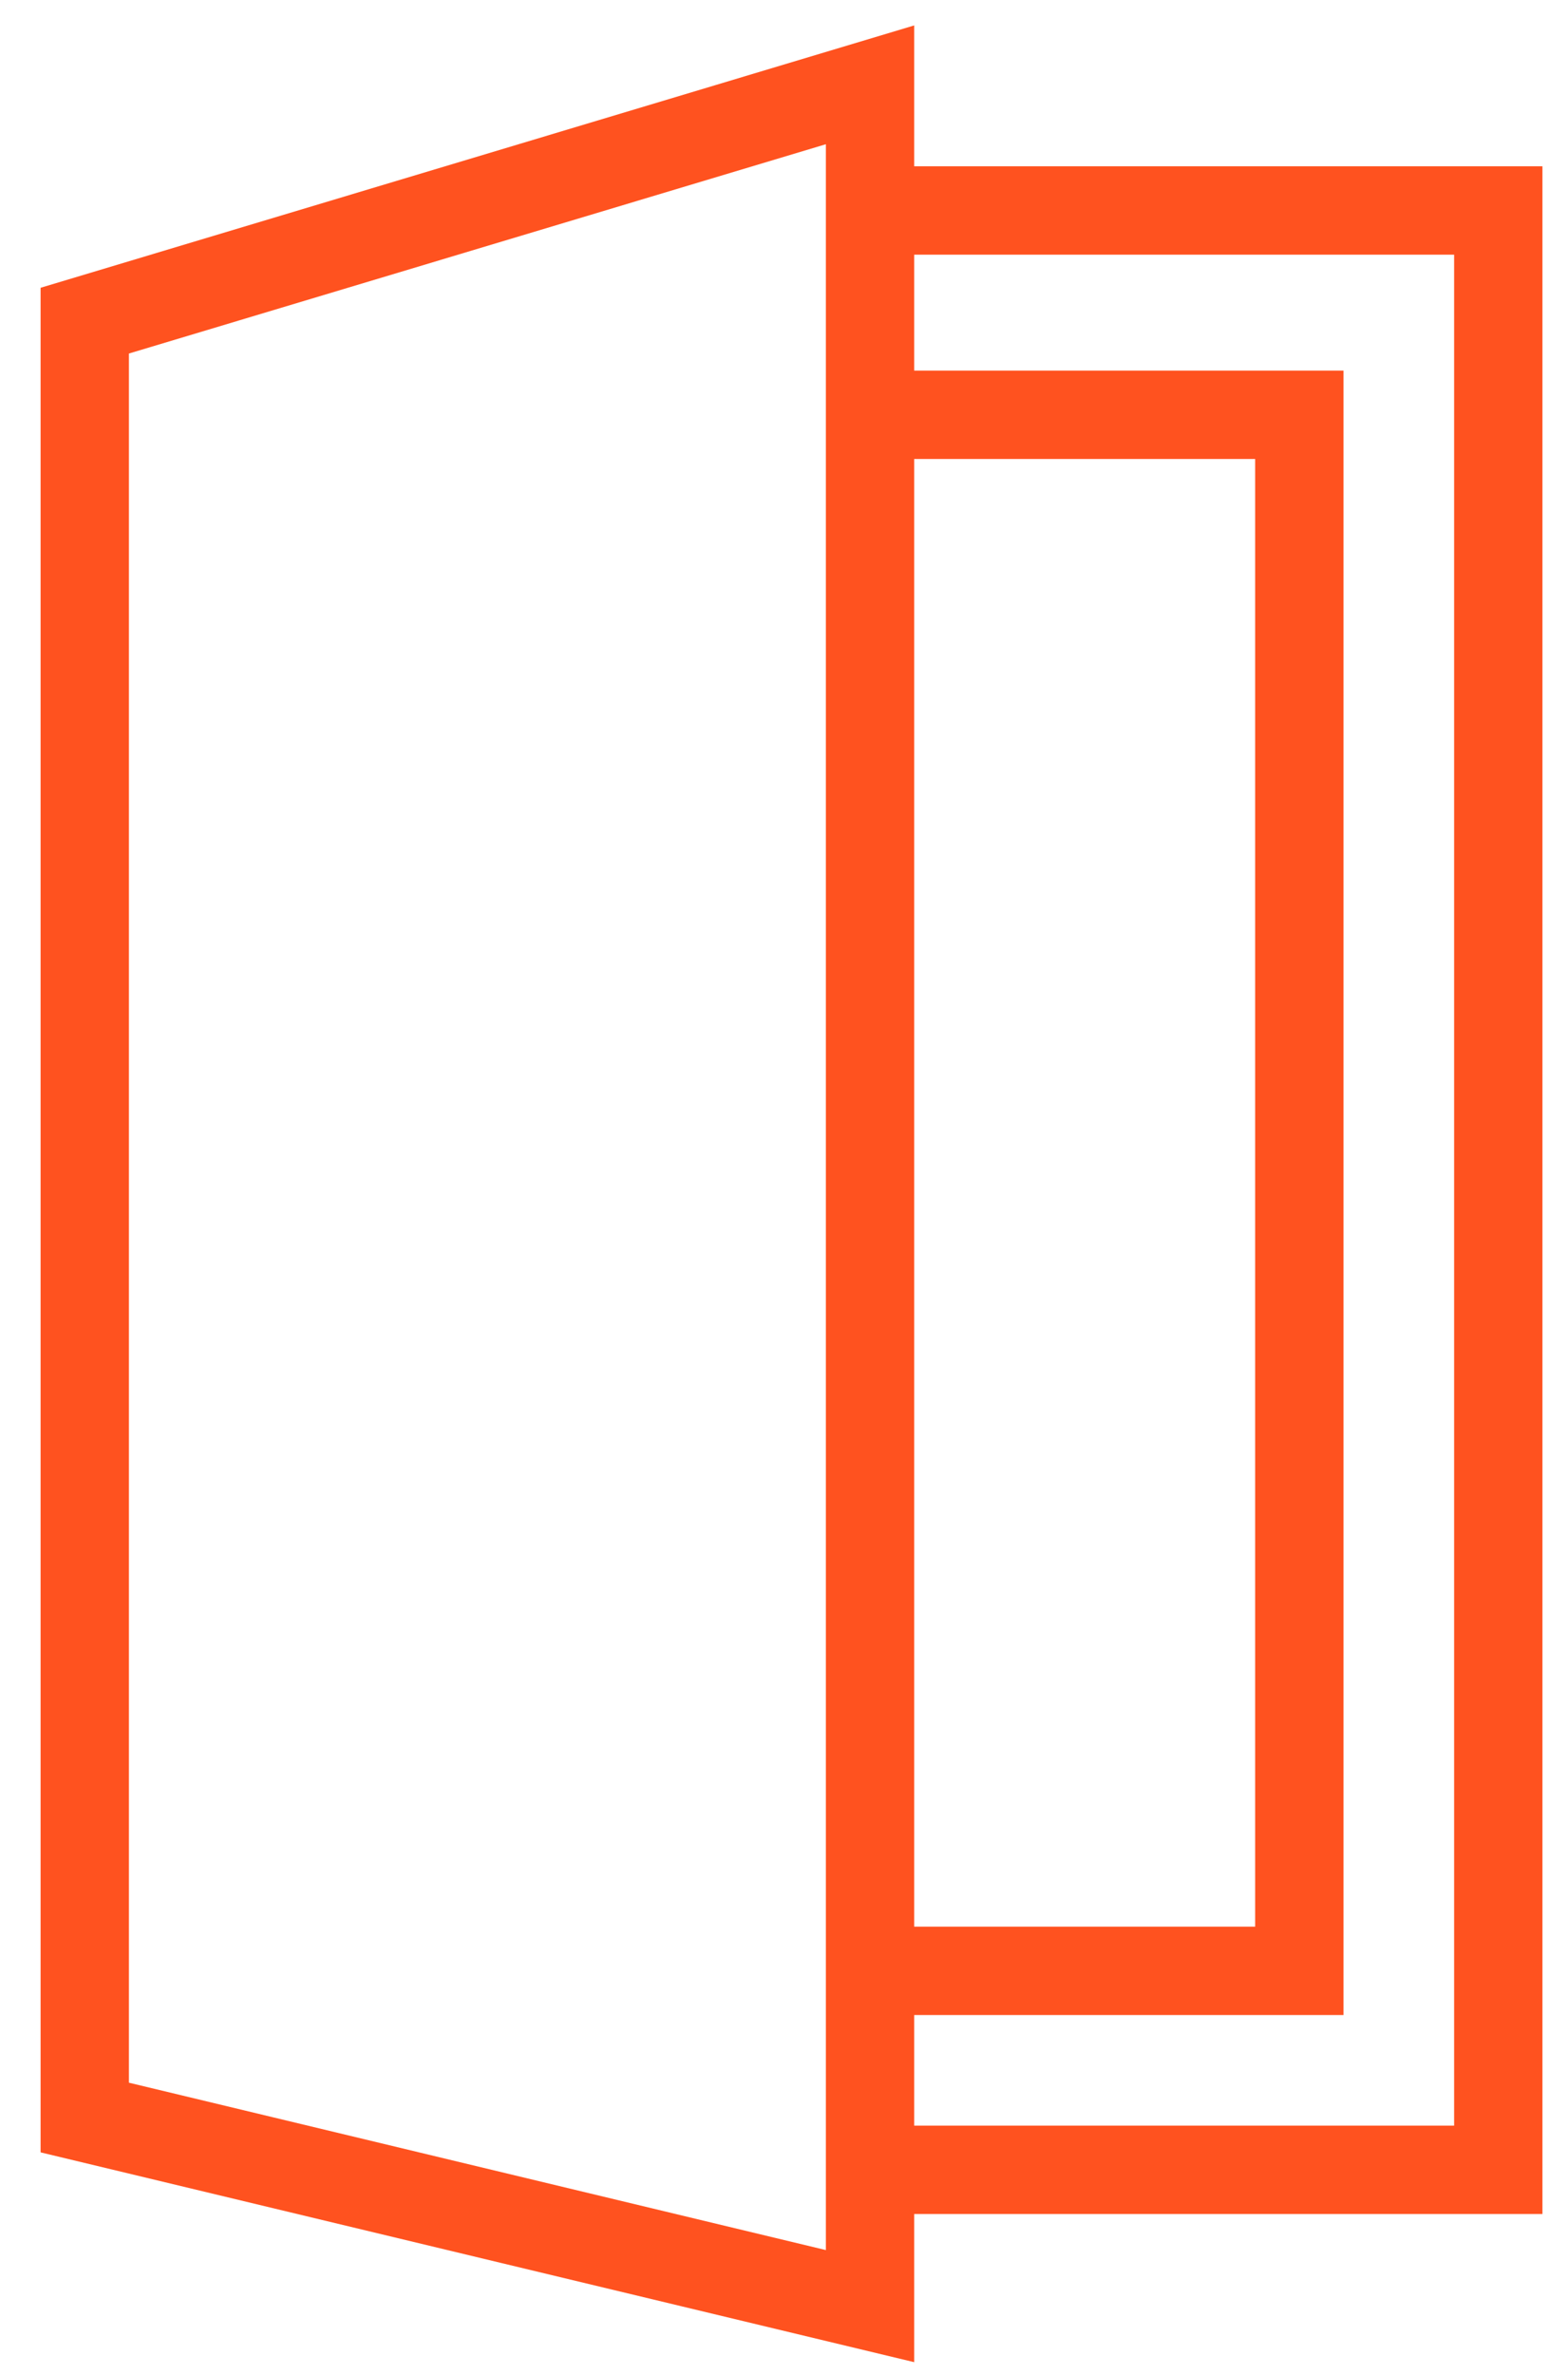
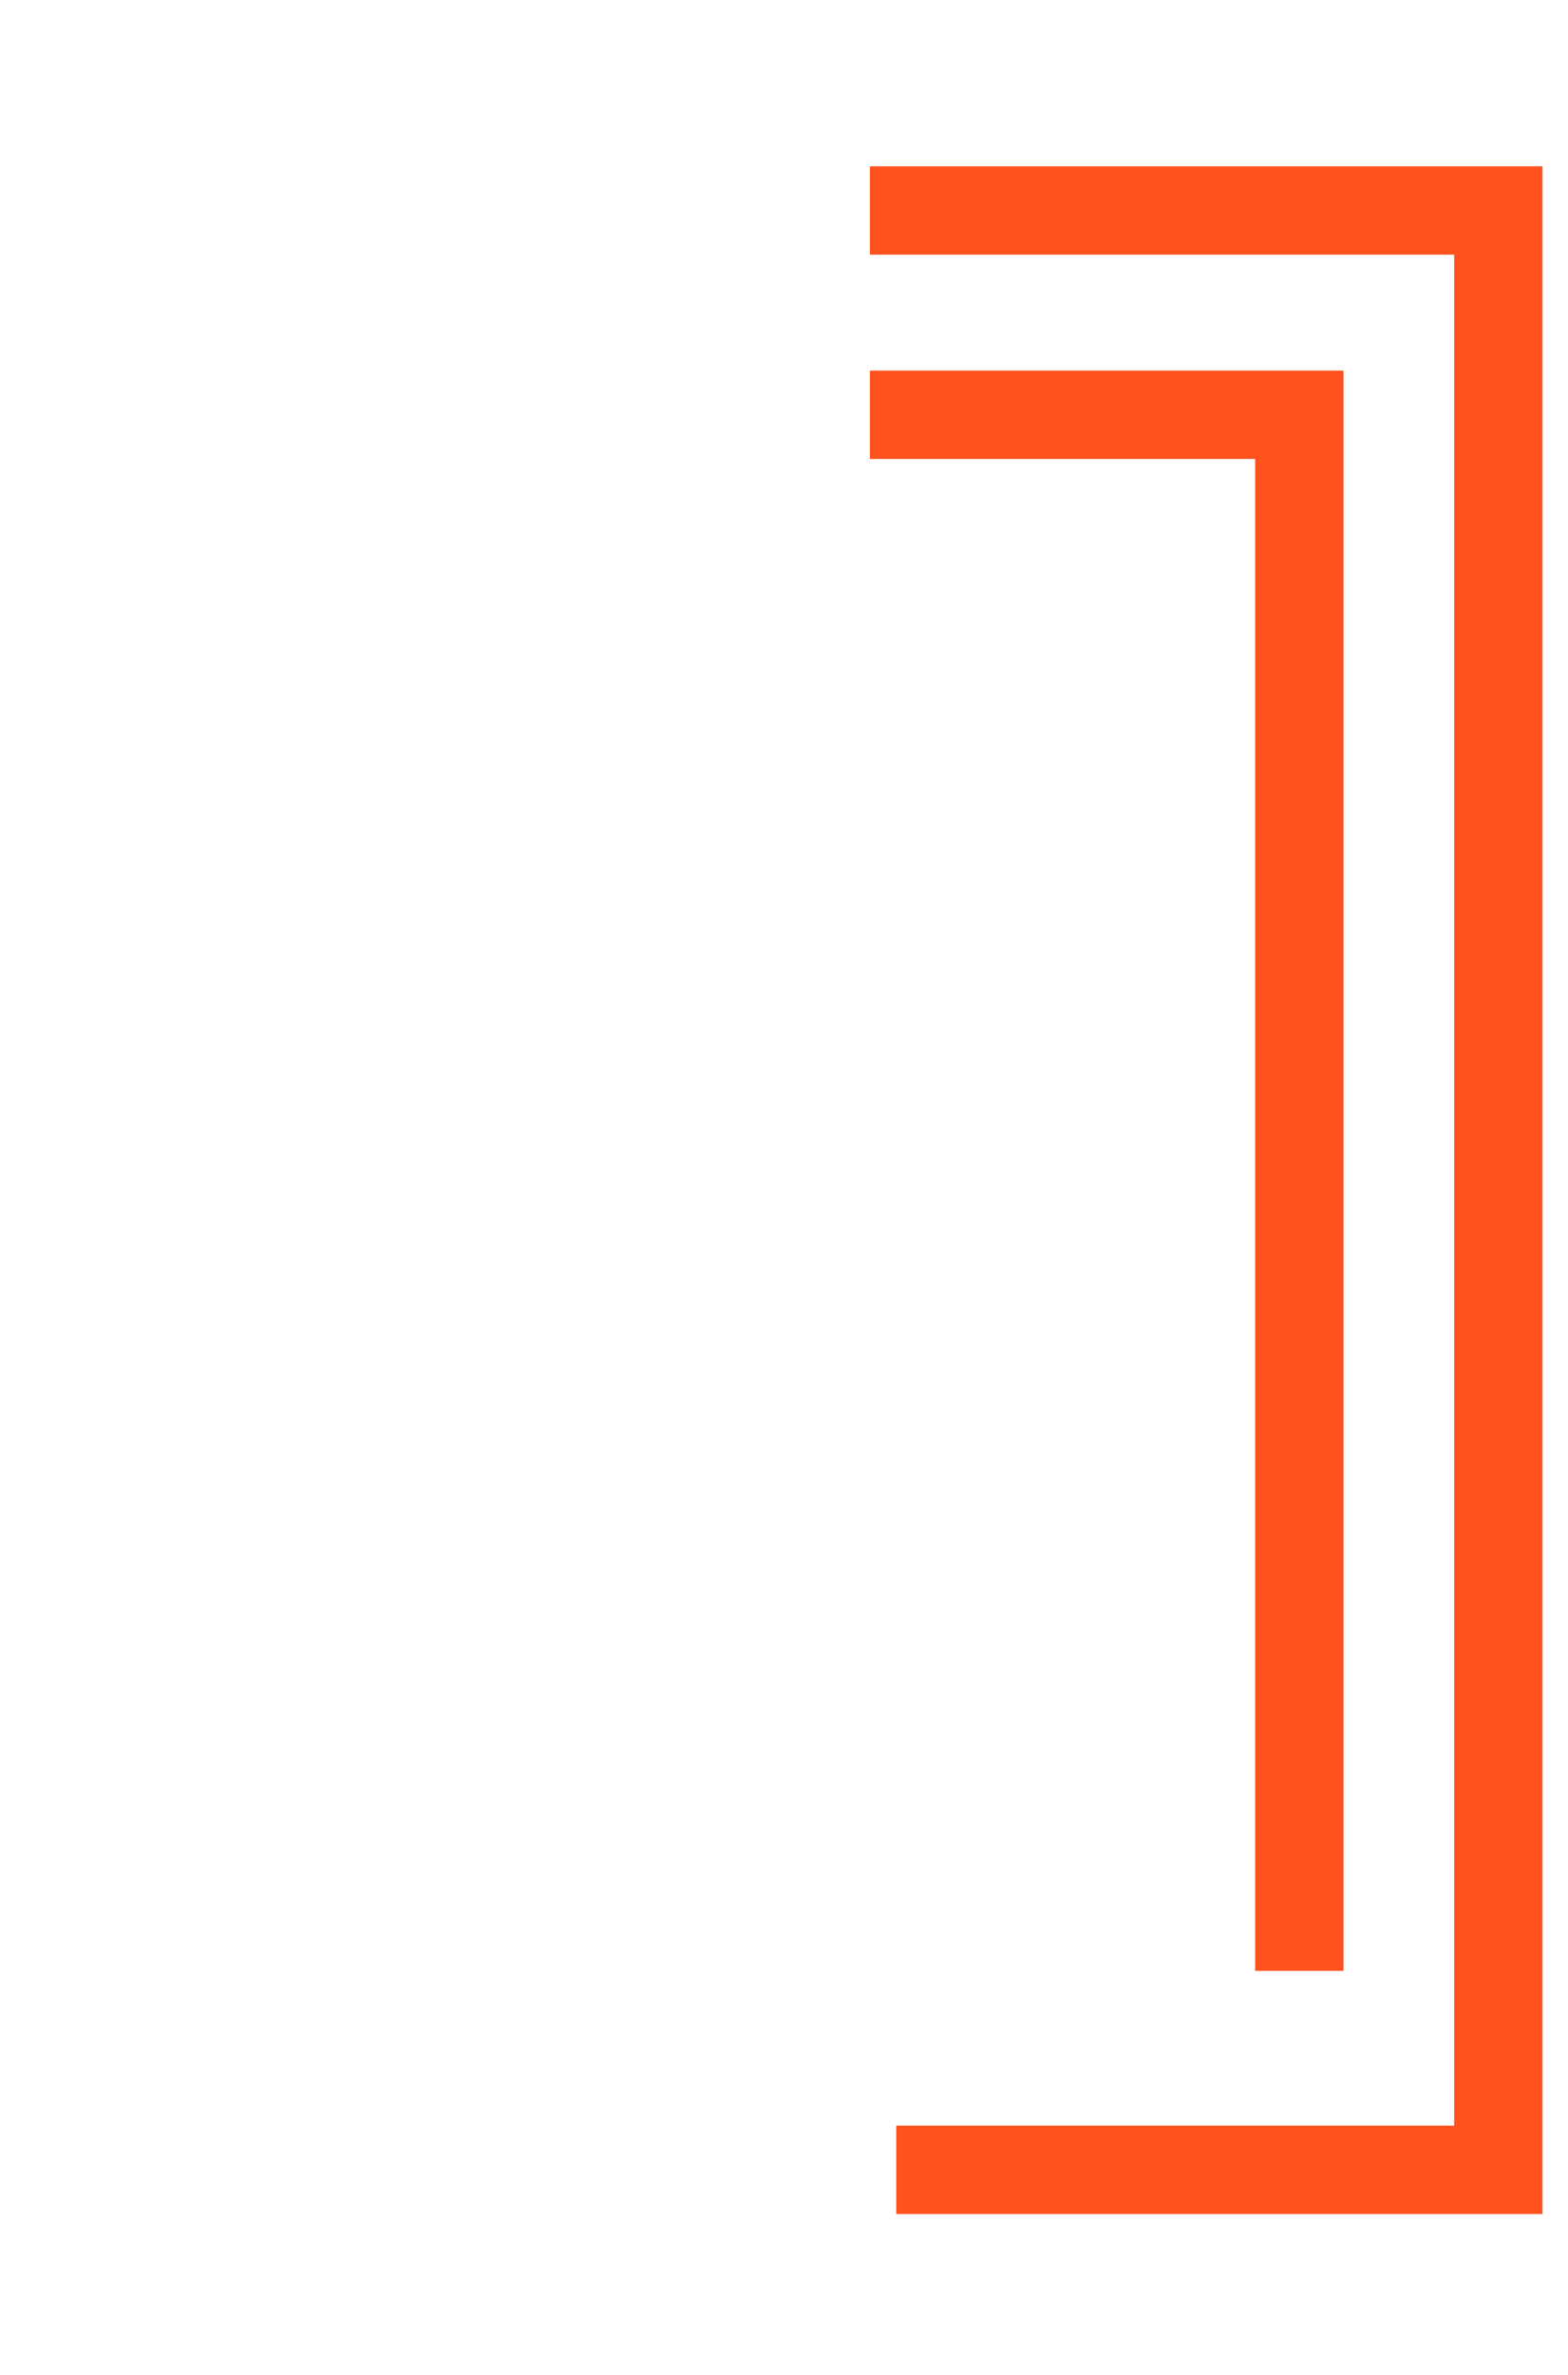
<svg xmlns="http://www.w3.org/2000/svg" width="37" height="56" viewBox="0 0 37 56" fill="none">
-   <path d="M2 7.561L20.53 2V54.379L2 49.932V7.561Z" stroke="#FF521F" stroke-width="2.084" stroke-miterlimit="10" />
  <path d="M20.527 4.963H35.355V51.165H21.149" stroke="#FF521F" stroke-width="2.084" stroke-miterlimit="10" />
-   <path d="M20.527 9.781H30.66V46.473H20.527" stroke="#FF521F" stroke-width="2.084" stroke-miterlimit="10" />
+   <path d="M20.527 9.781H30.66V46.473" stroke="#FF521F" stroke-width="2.084" stroke-miterlimit="10" />
</svg>